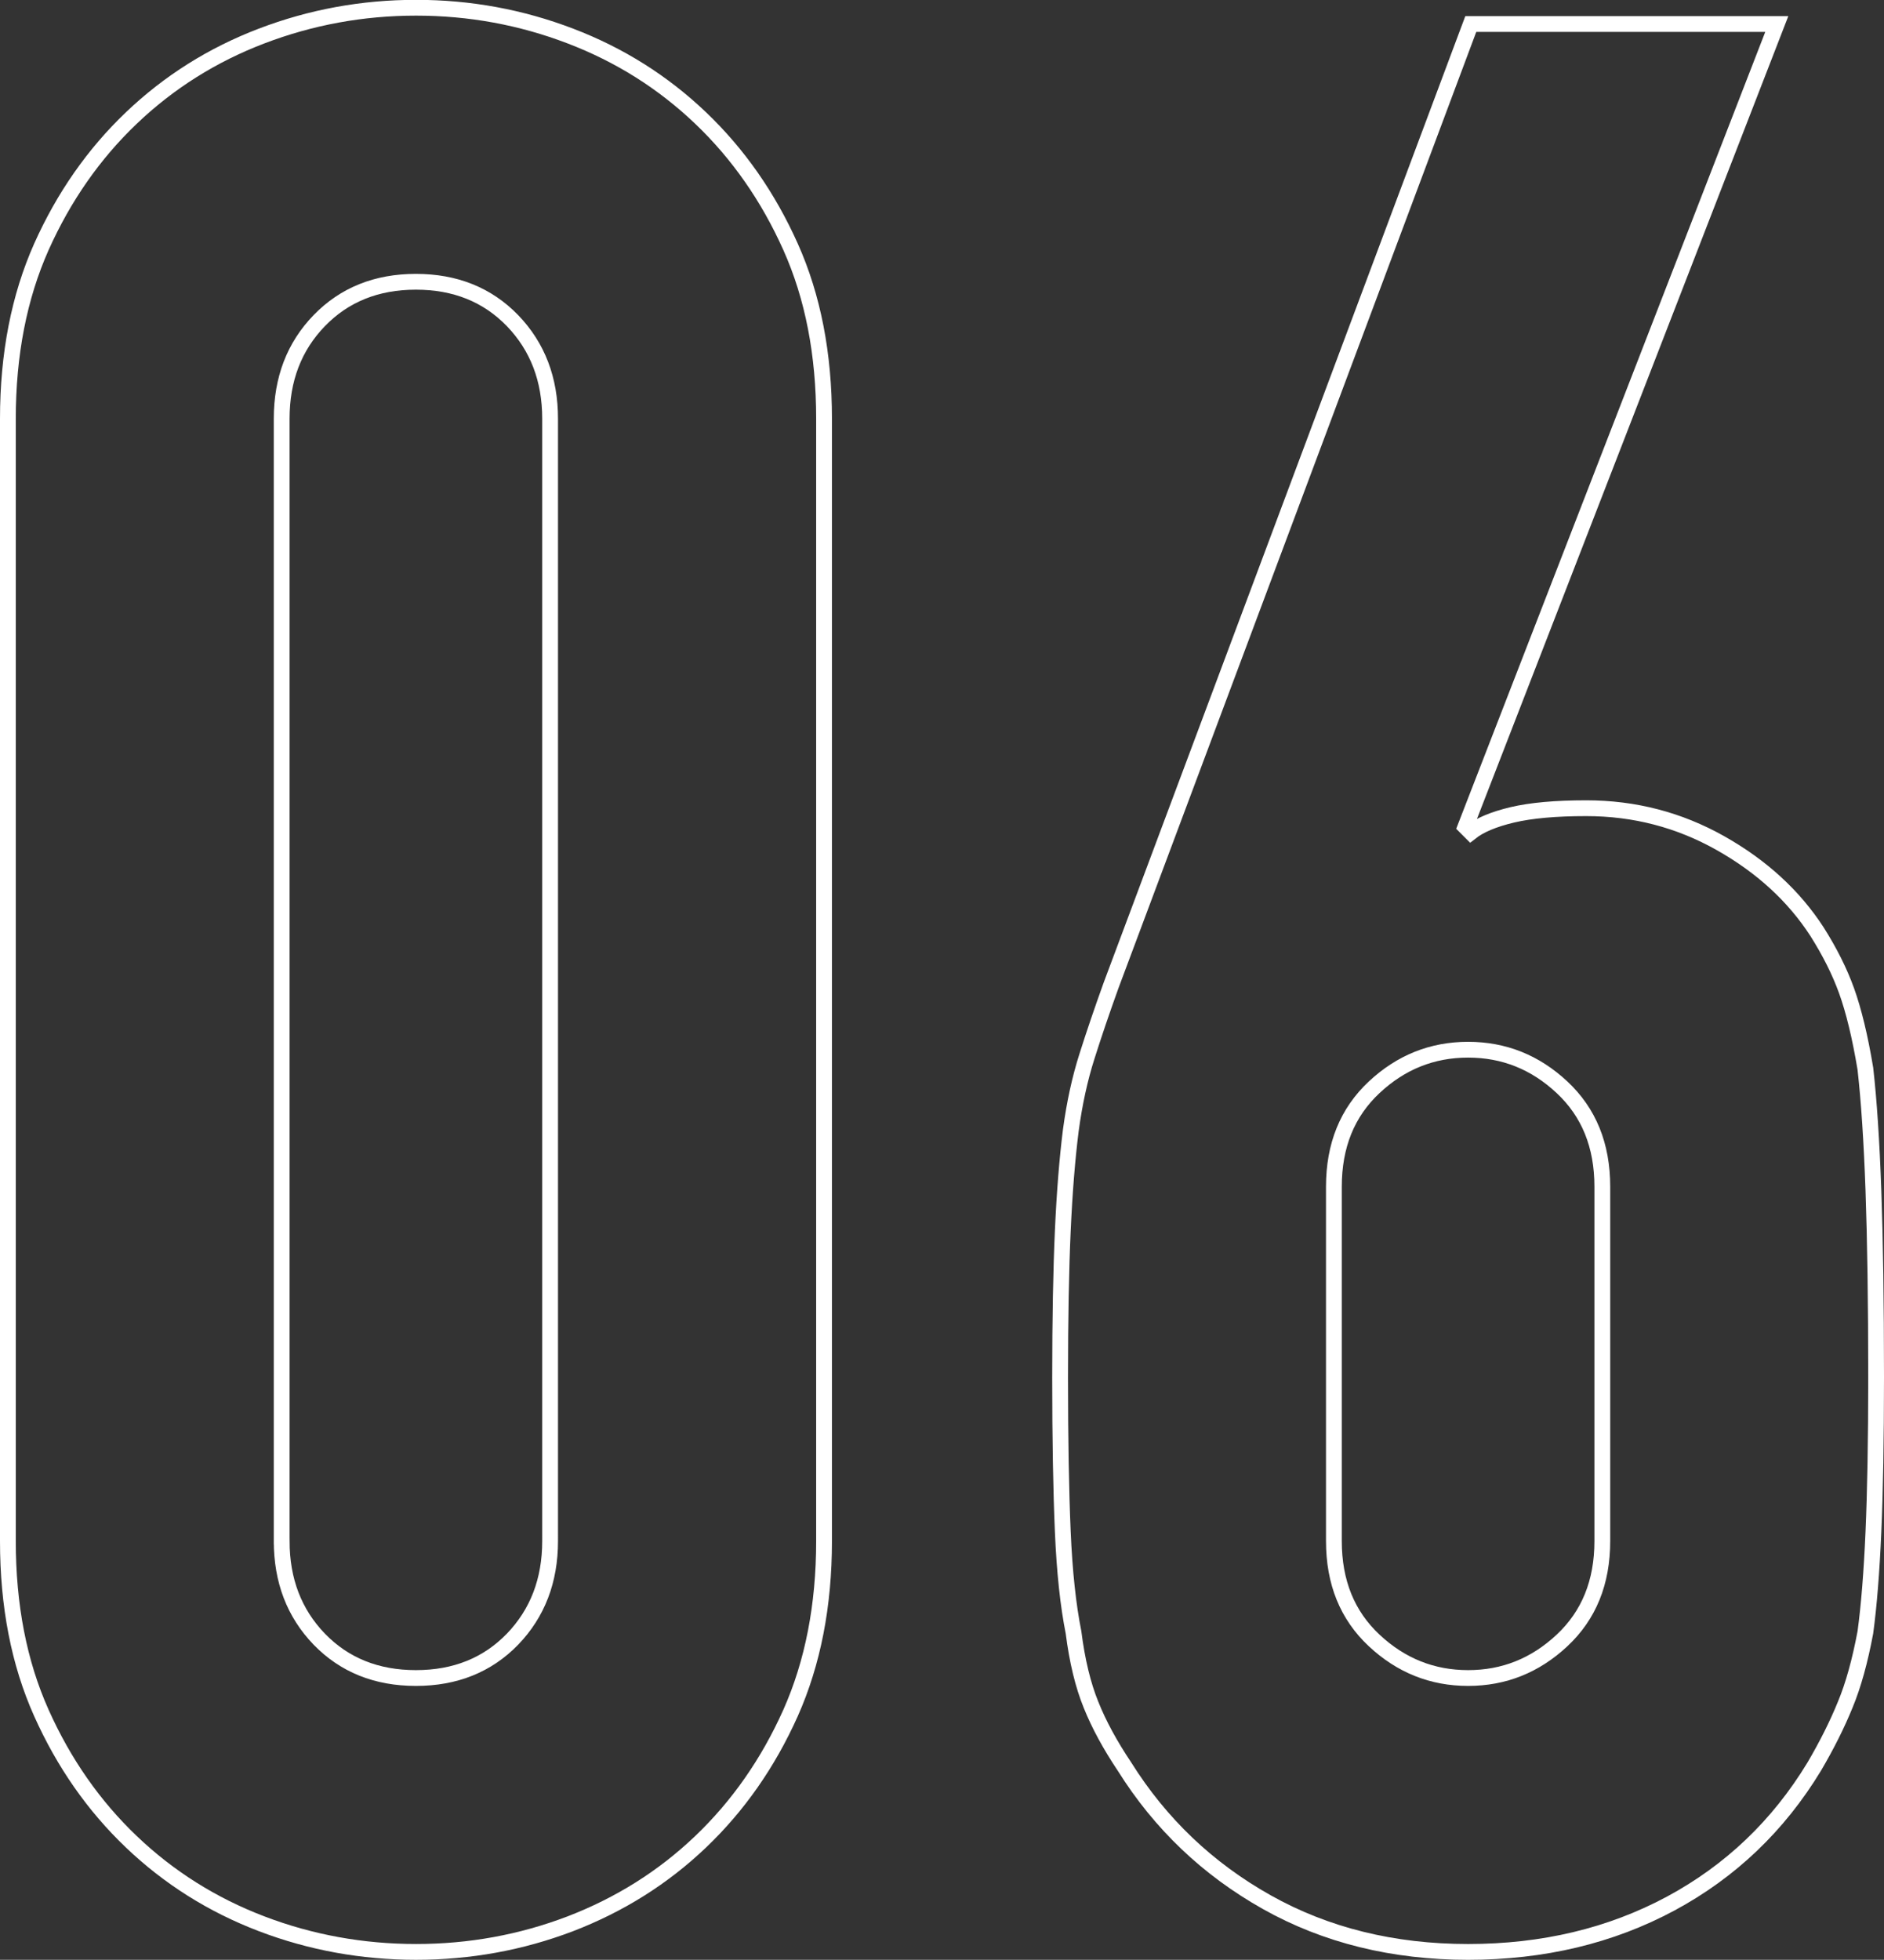
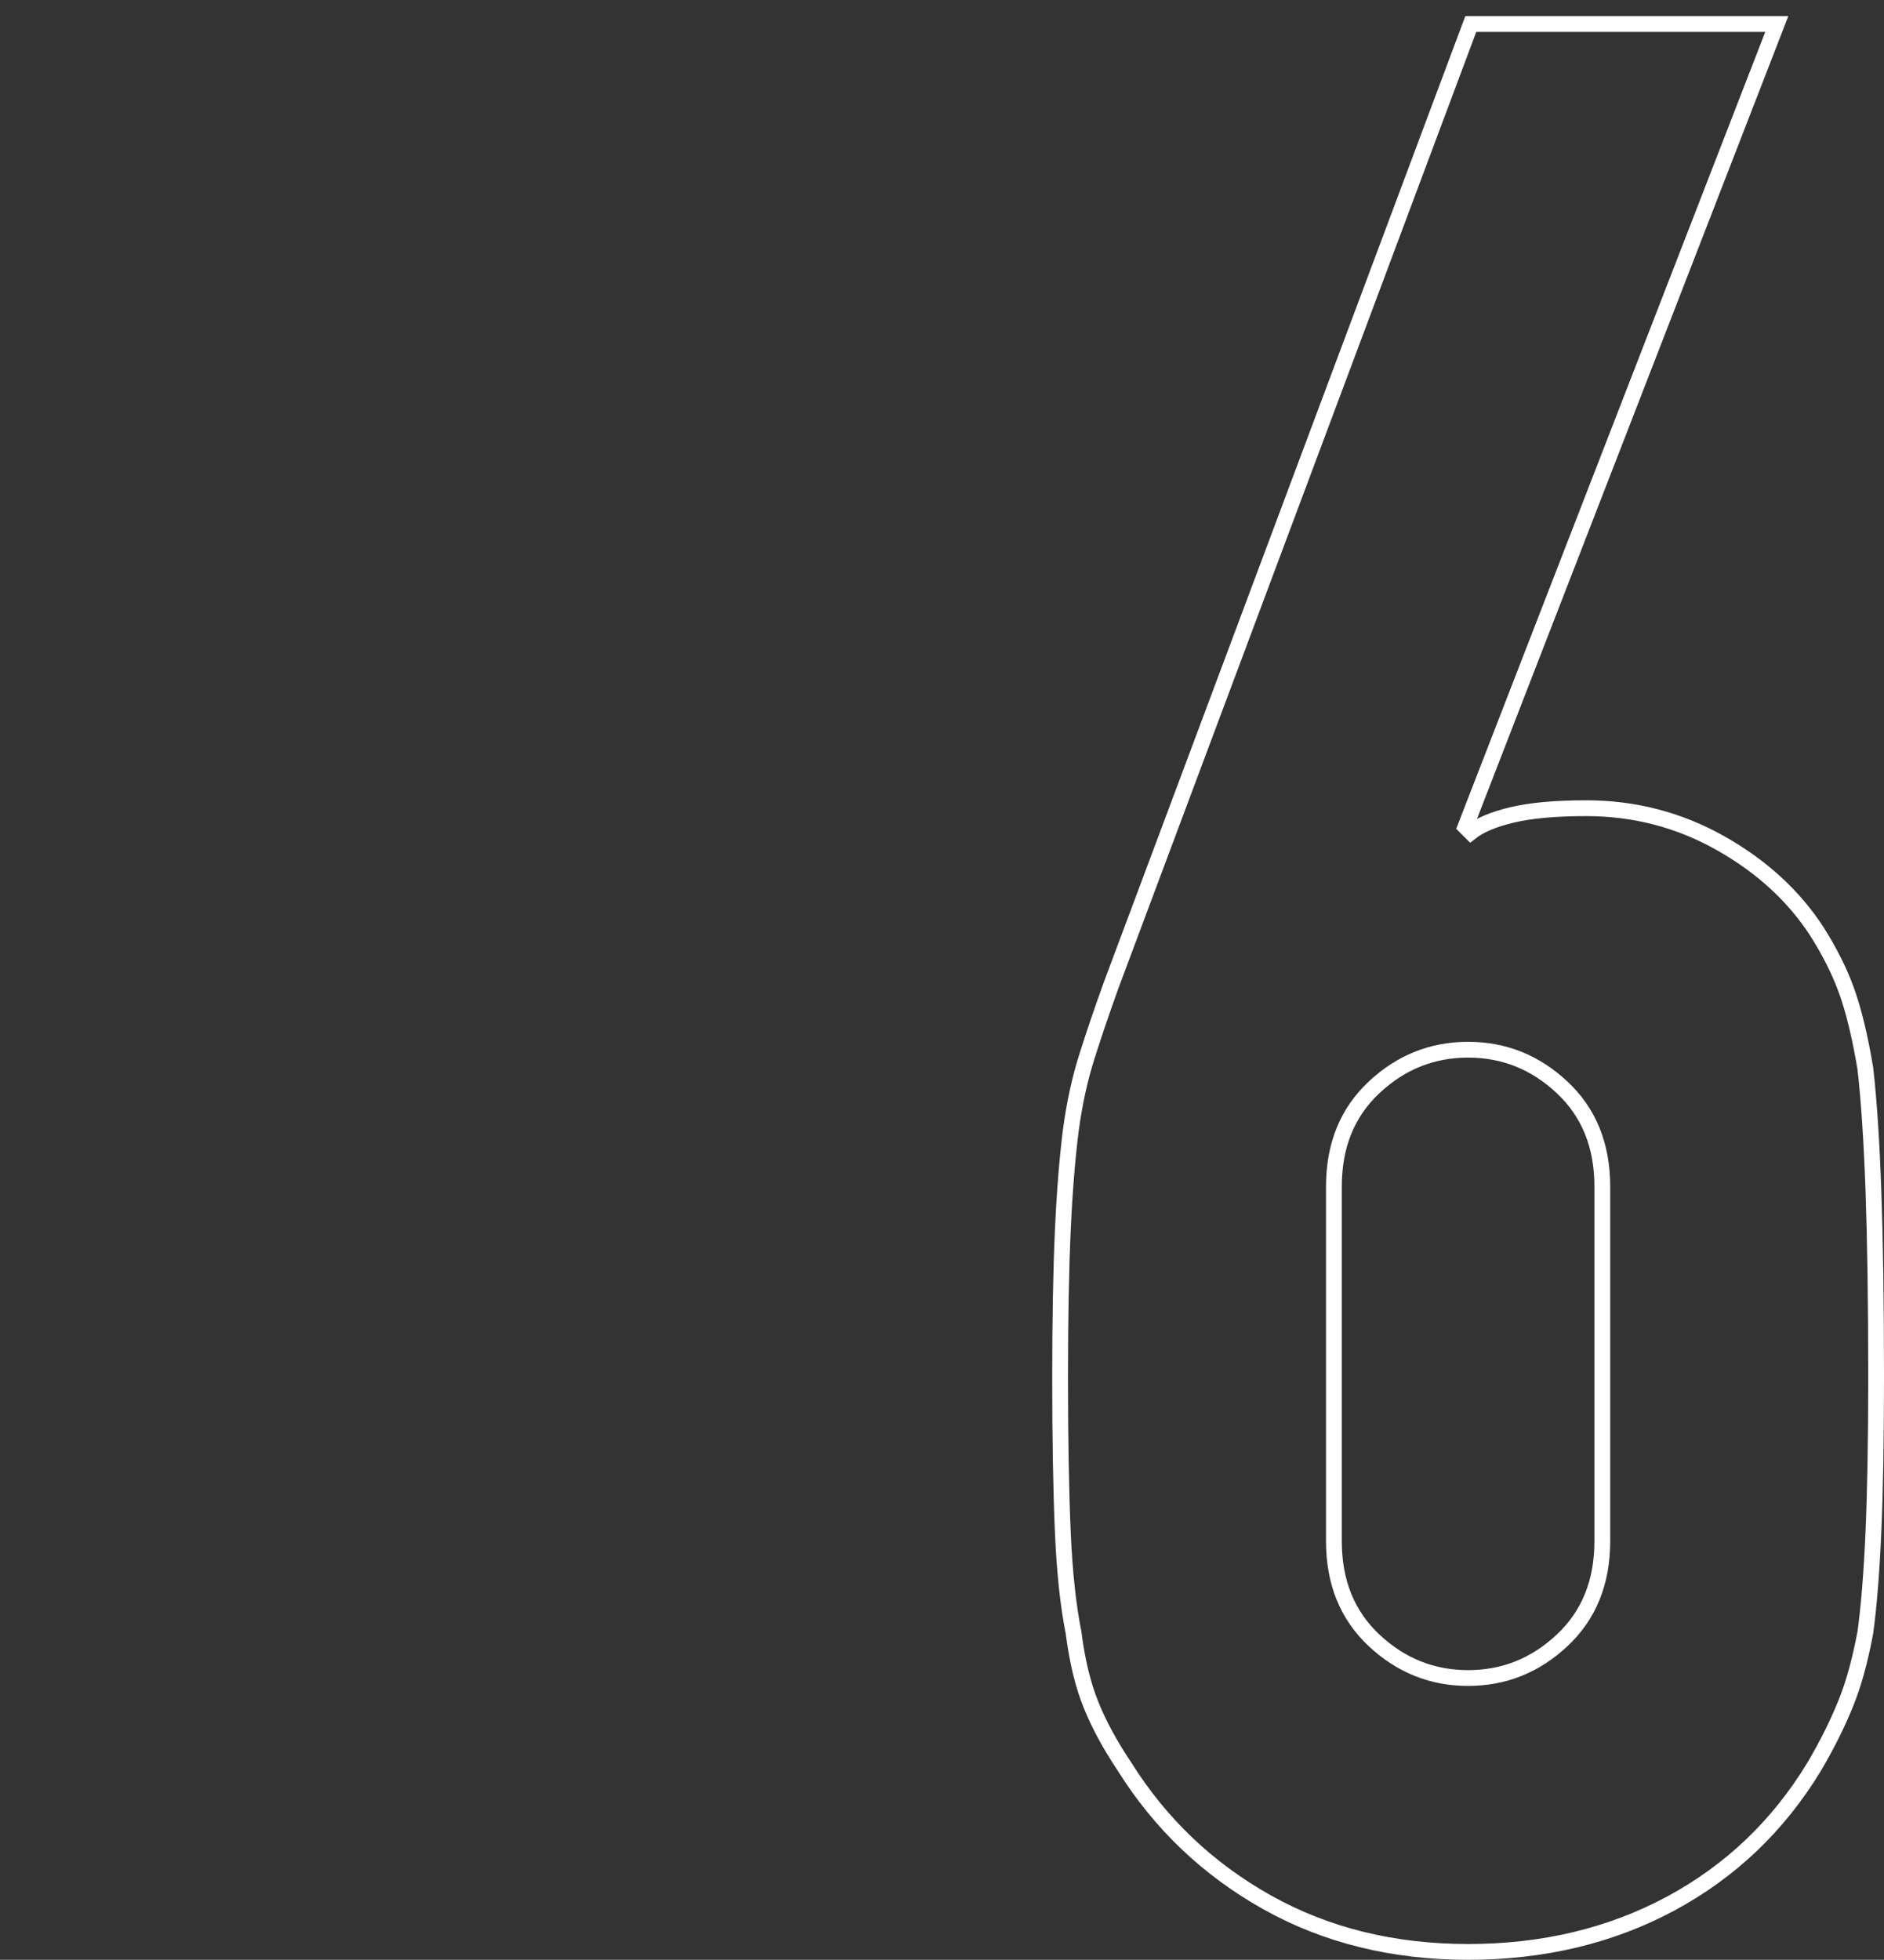
<svg xmlns="http://www.w3.org/2000/svg" id="_レイヤー_2" data-name="レイヤー 2" viewBox="0 0 119.32 124.08">
  <rect x="0" y="0" width="119.32" height="124.08" fill="#333333" stroke="none" />
  <defs>
    <style>
      .cls-1 {
        fill: none;
        stroke: #fff;
        stroke-miterlimit: 10;
      }
    </style>
  </defs>
  <g id="_文字" data-name="文字">
    <g>
-       <path class="cls-1" d="M.5,26.51c0-4.08.71-7.71,2.12-10.88,1.42-3.17,3.32-5.89,5.7-8.16,2.38-2.27,5.13-4,8.25-5.19,3.12-1.19,6.38-1.79,9.78-1.79s6.66.6,9.77,1.79c3.12,1.19,5.87,2.92,8.25,5.19,2.38,2.27,4.28,4.99,5.7,8.16,1.42,3.17,2.12,6.8,2.12,10.88v71.06c0,4.08-.71,7.71-2.12,10.88-1.42,3.17-3.32,5.89-5.7,8.16-2.38,2.27-5.13,3.99-8.25,5.19-3.12,1.19-6.38,1.78-9.77,1.78s-6.66-.59-9.78-1.78c-3.12-1.19-5.87-2.92-8.25-5.19-2.38-2.27-4.28-4.99-5.7-8.16-1.42-3.17-2.12-6.8-2.12-10.88V26.51ZM17.84,97.57c0,2.49.79,4.56,2.38,6.21,1.59,1.64,3.63,2.46,6.12,2.46s4.53-.82,6.12-2.46c1.58-1.64,2.38-3.71,2.38-6.21V26.51c0-2.49-.79-4.56-2.38-6.21-1.59-1.64-3.63-2.46-6.12-2.46s-4.53.82-6.12,2.46c-1.59,1.64-2.38,3.71-2.38,6.21v71.06Z" />
      <path class="cls-1" d="M112.53,1.52l-19.72,50.83.34.34c.57-.45,1.45-.82,2.63-1.1,1.19-.28,2.75-.42,4.68-.42,3.06,0,5.89.74,8.5,2.21,2.61,1.47,4.65,3.34,6.12,5.61.79,1.25,1.42,2.49,1.87,3.74.45,1.25.85,2.89,1.19,4.93.23,2.04.4,4.62.51,7.73.11,3.12.17,7.05.17,11.81,0,3.97-.06,7.23-.17,9.77-.11,2.55-.28,4.68-.51,6.38-.34,1.81-.76,3.34-1.28,4.59-.51,1.25-1.16,2.55-1.96,3.91-2.27,3.74-5.3,6.63-9.09,8.67-3.8,2.04-8.08,3.06-12.83,3.06s-9.01-1.05-12.75-3.15c-3.74-2.1-6.74-4.96-9.01-8.58-.91-1.36-1.62-2.66-2.12-3.91-.51-1.25-.88-2.78-1.11-4.59-.34-1.7-.57-3.82-.68-6.38-.11-2.55-.17-5.81-.17-9.77,0-3.74.06-6.83.17-9.27.11-2.44.28-4.56.51-6.38.23-1.7.57-3.26,1.02-4.67.45-1.42.96-2.92,1.53-4.5L93.15,1.52h19.38ZM101.48,75.13c0-2.61-.85-4.7-2.55-6.29-1.7-1.59-3.68-2.38-5.95-2.38s-4.25.79-5.95,2.38c-1.7,1.59-2.55,3.68-2.55,6.29v22.44c0,2.61.85,4.7,2.55,6.29,1.7,1.59,3.68,2.38,5.95,2.38s4.25-.79,5.95-2.38c1.7-1.59,2.55-3.68,2.55-6.29v-22.44Z" />
    </g>
  </g>
</svg>